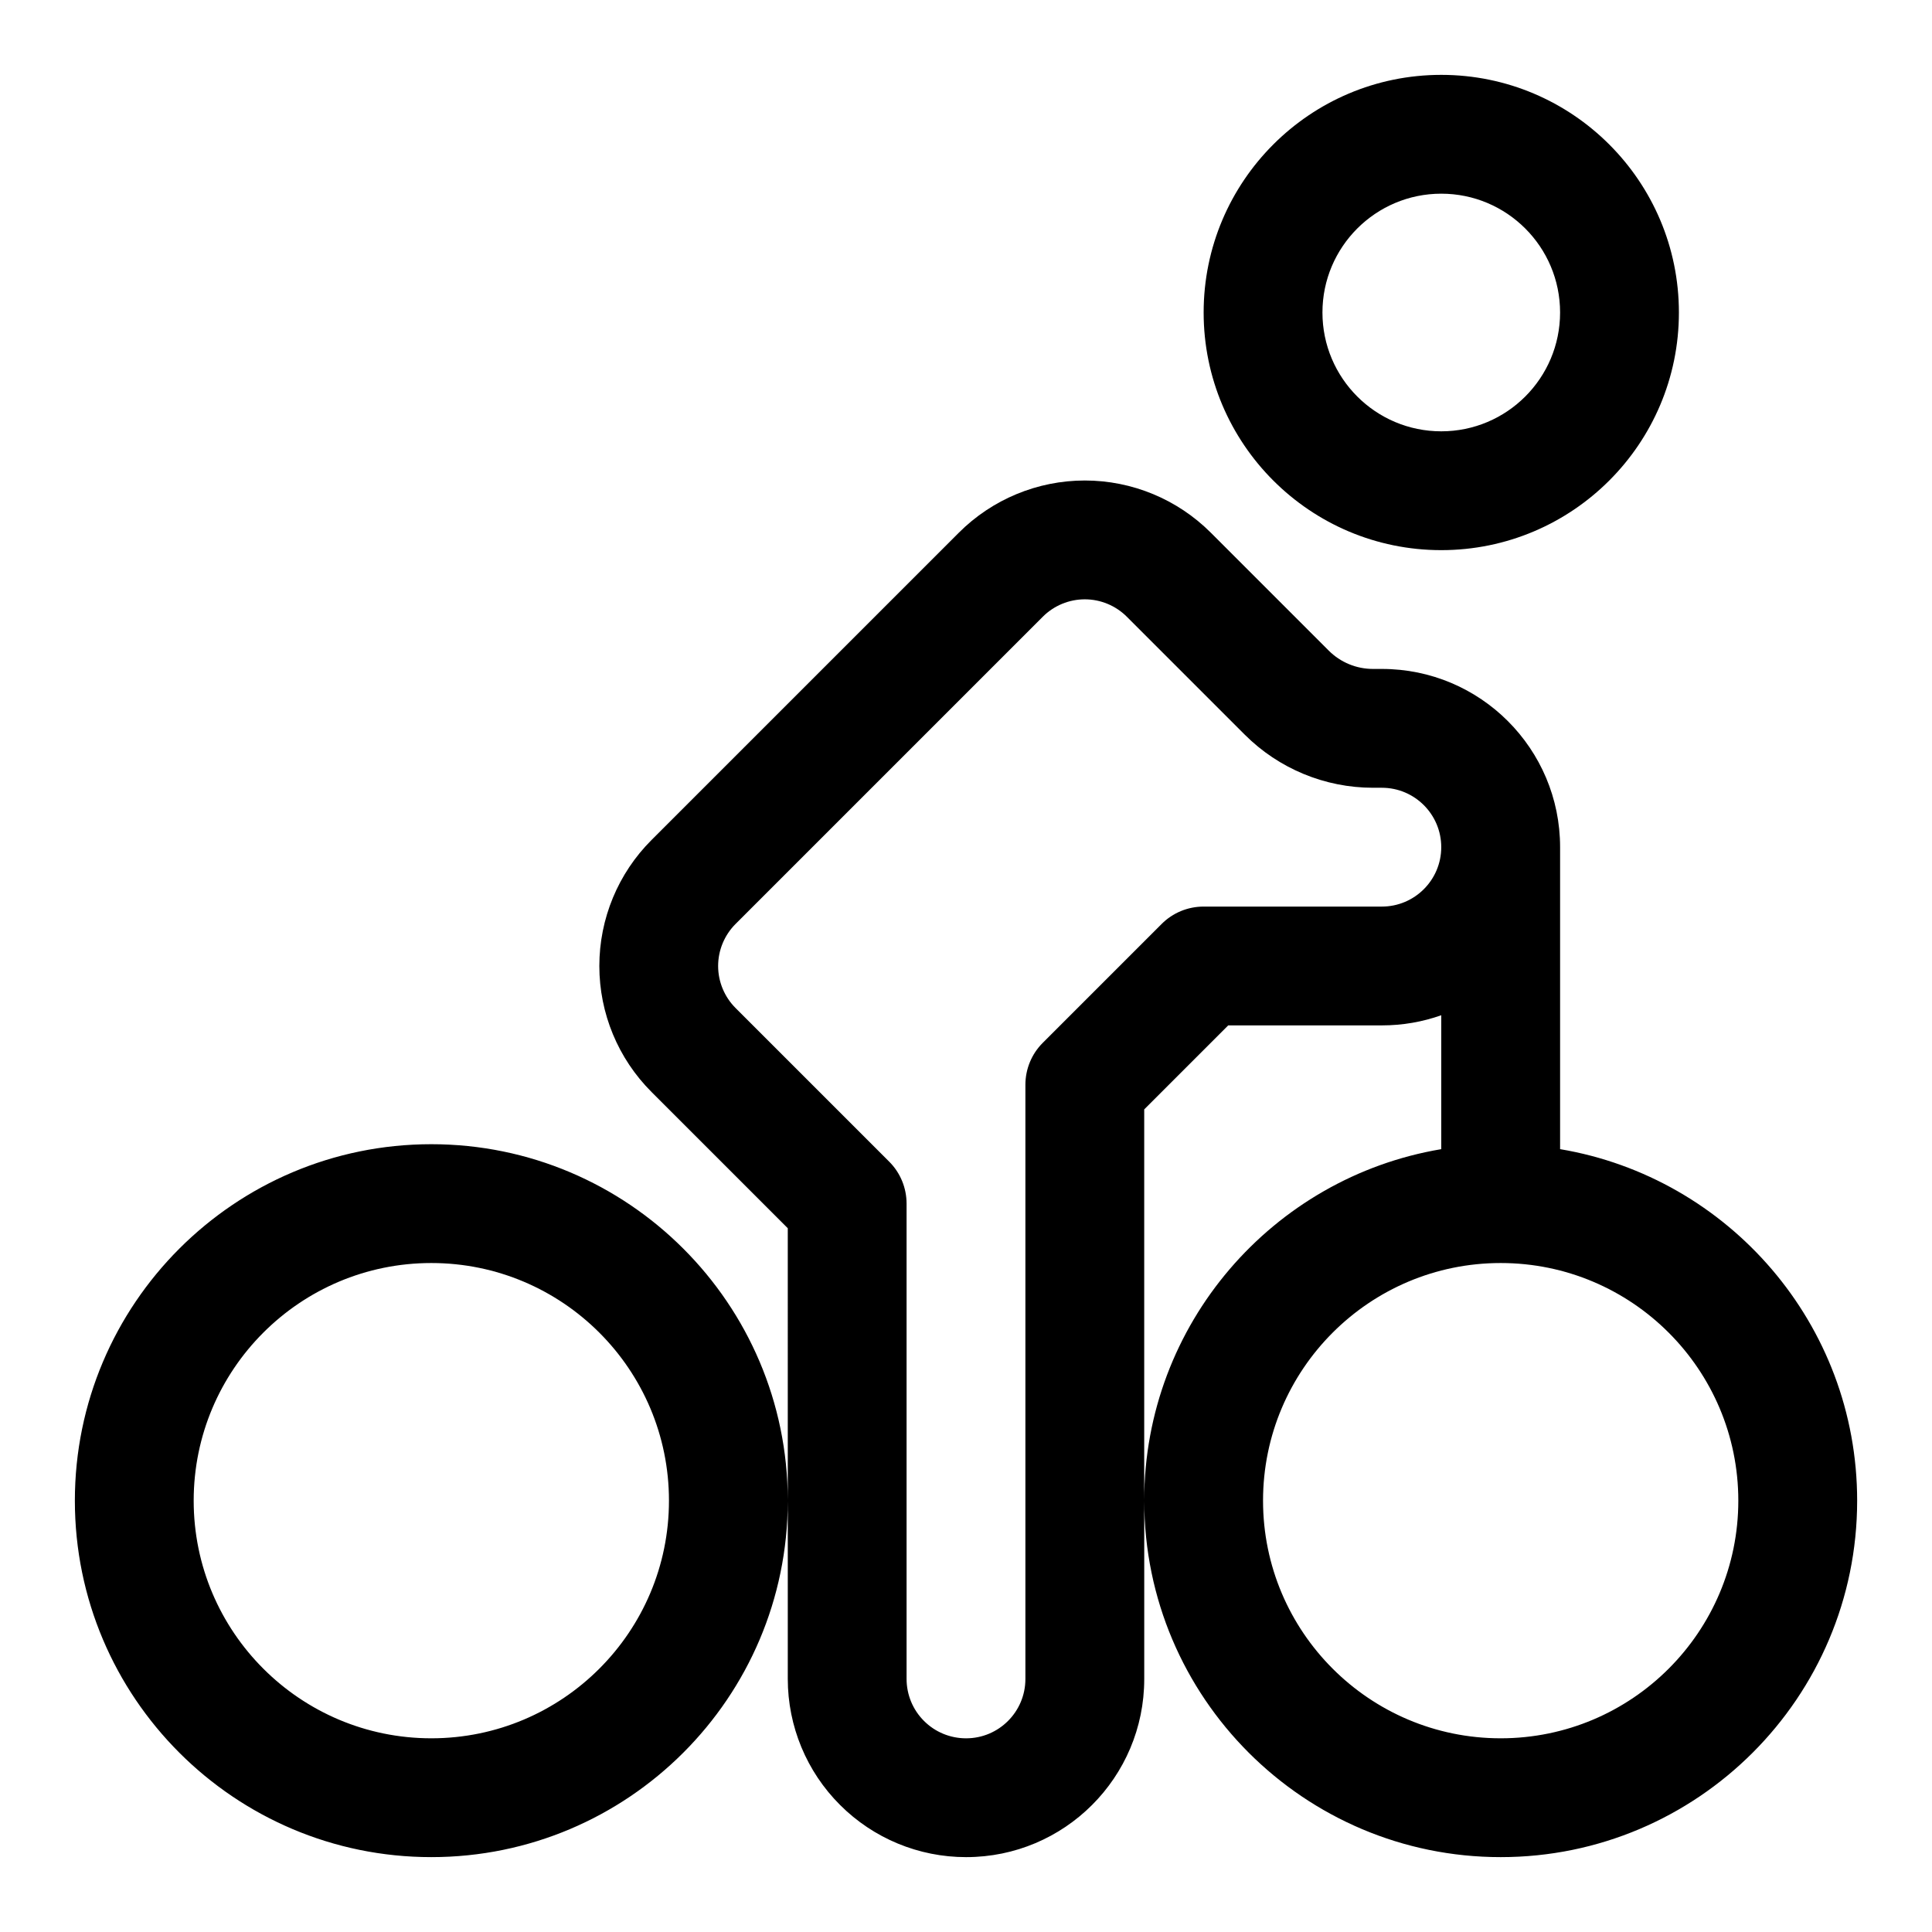
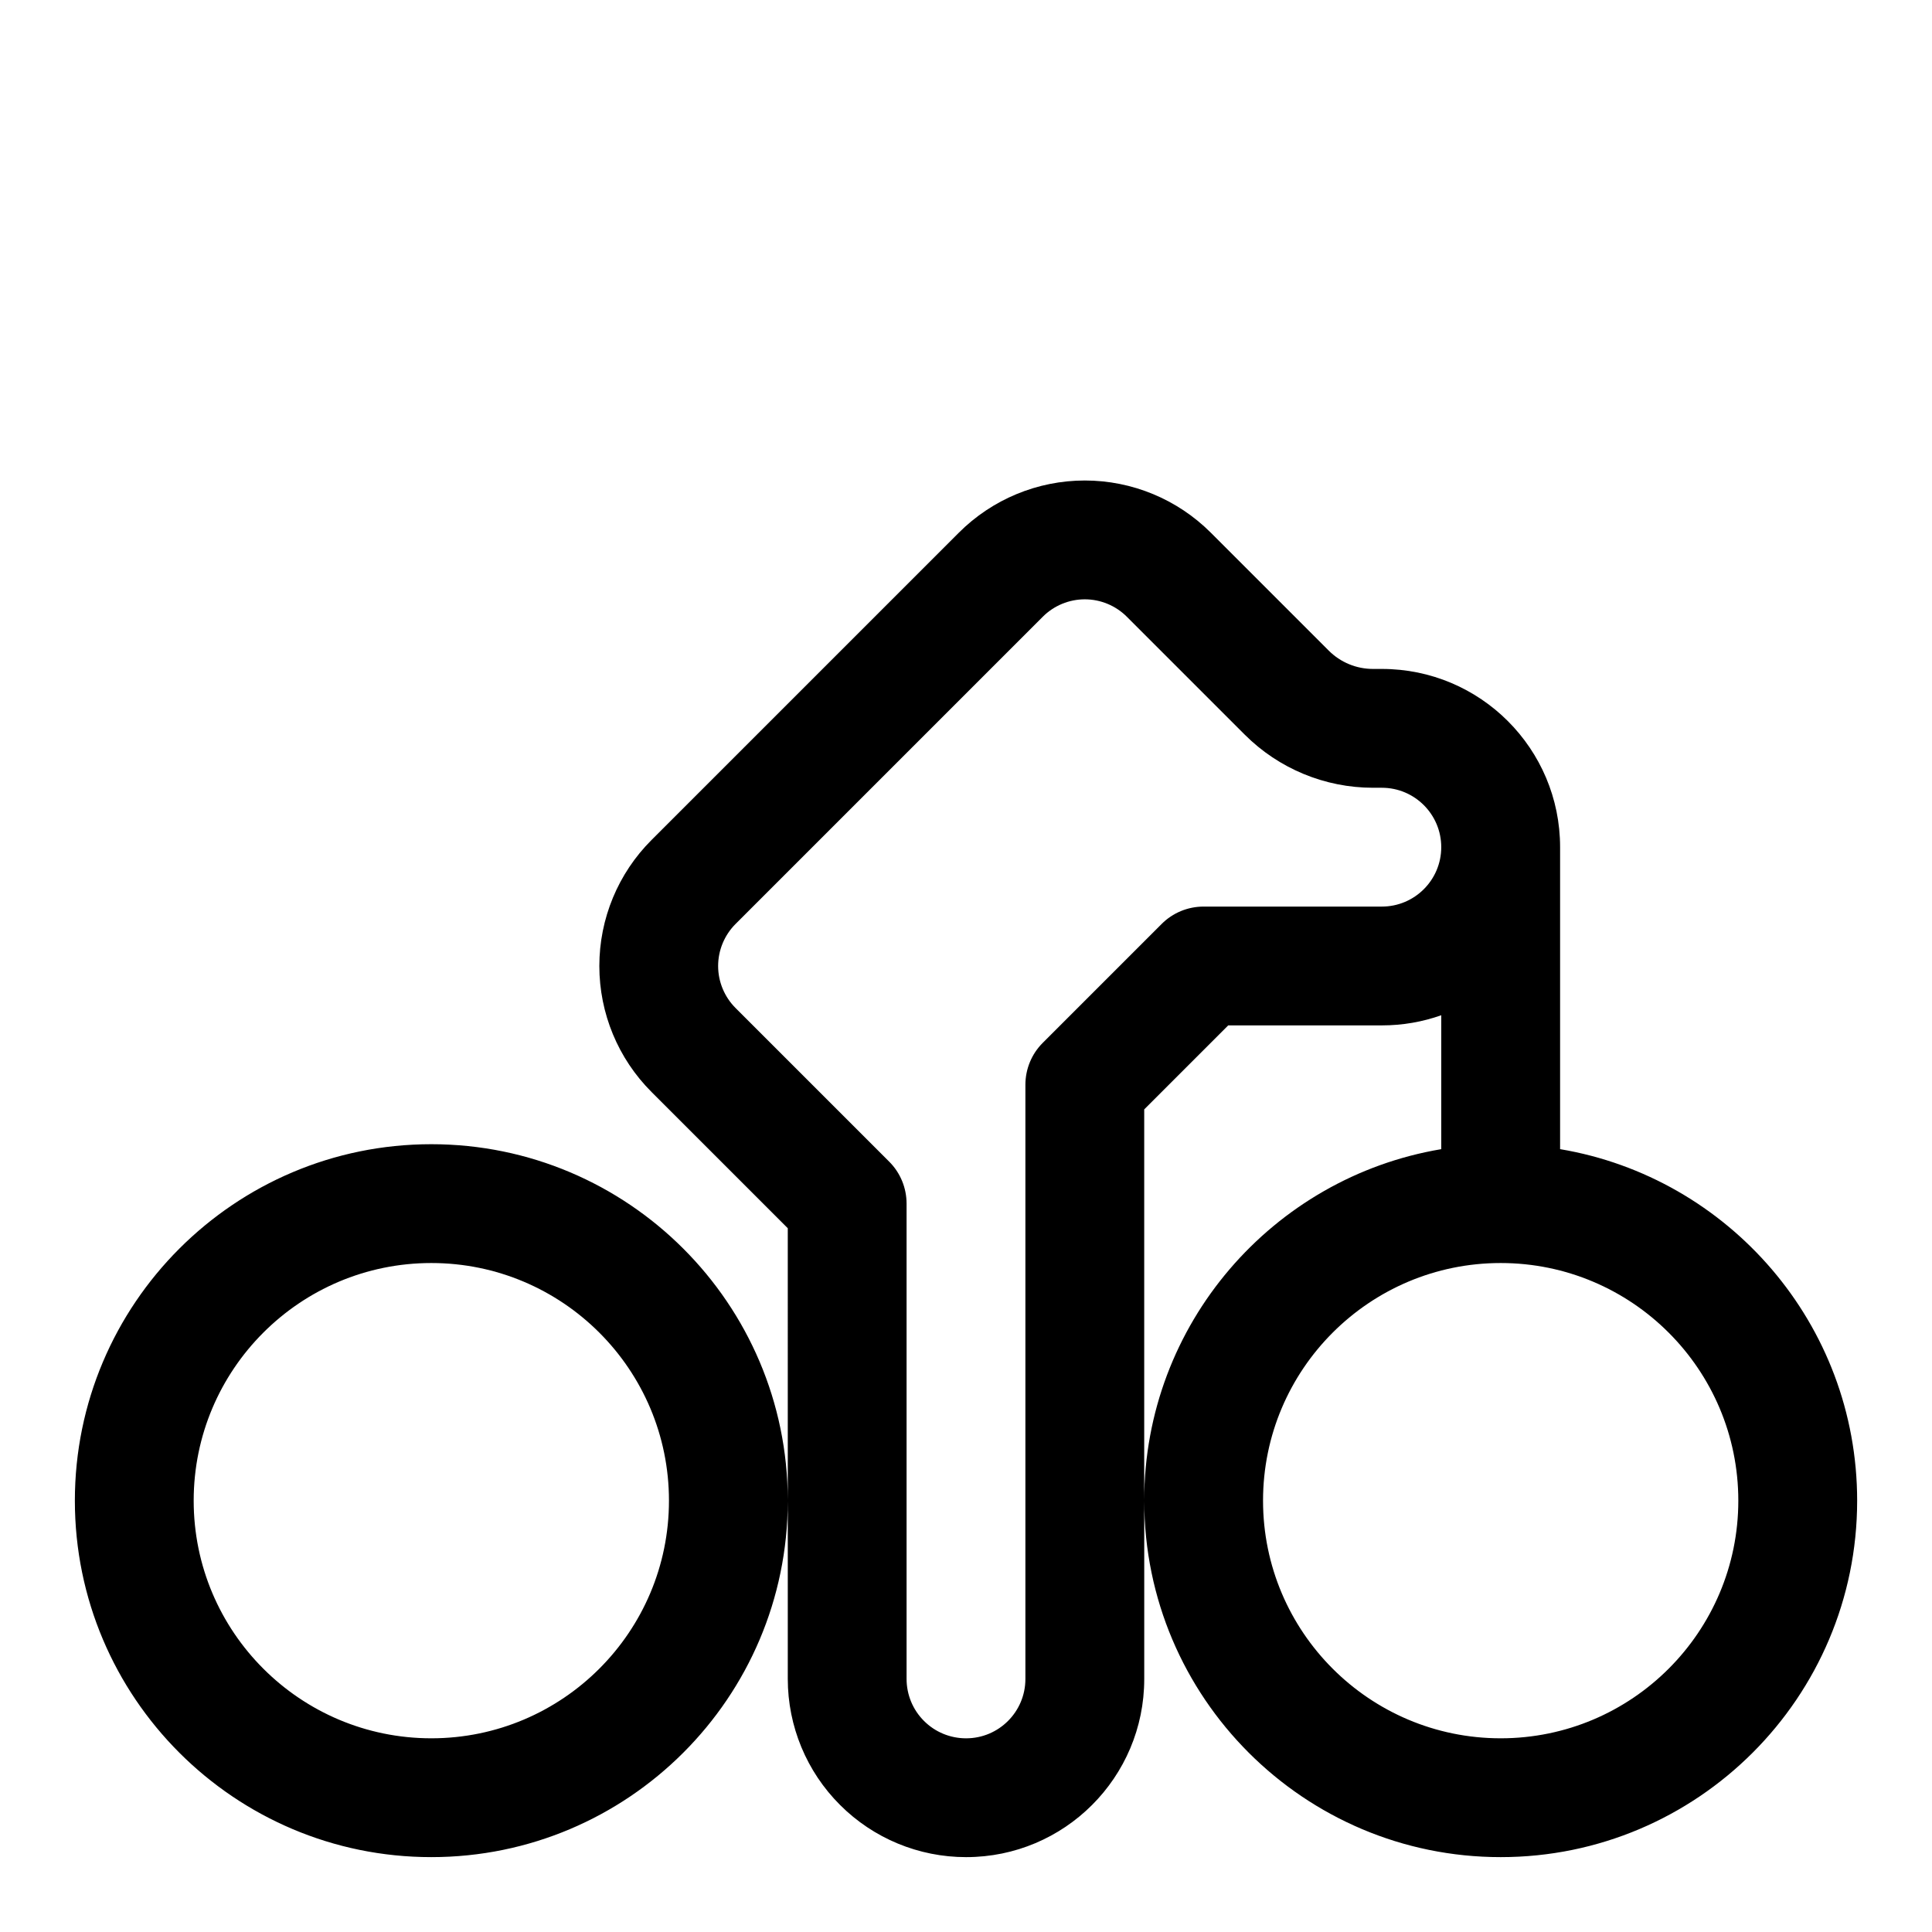
<svg xmlns="http://www.w3.org/2000/svg" fill="#000000" width="800px" height="800px" version="1.1" viewBox="144 144 512 512">
  <g fill-rule="evenodd">
-     <path d="m525.95 163.84c-34.762 0-62.973 28.215-62.973 62.977 0 34.766 28.211 62.977 62.973 62.977 34.766 0 62.977-28.211 62.977-62.977 0-34.762-28.211-62.977-62.977-62.977zm0 31.488c17.383 0 31.488 14.109 31.488 31.488 0 17.383-14.105 31.488-31.488 31.488-17.379 0-31.488-14.105-31.488-31.488 0-17.379 14.109-31.488 31.488-31.488z" />
    <path d="m352.77 541.55c-0.078-52.066-42.367-94.324-94.465-94.324-52.145 0-94.465 42.336-94.465 94.465 0 52.145 42.32 94.465 94.465 94.465 52.098 0 94.387-42.258 94.465-94.324v47.09c0 12.535 4.977 24.547 13.84 33.395 8.848 8.863 20.859 13.84 33.395 13.84h0.031c26.07 0 47.199-21.129 47.199-47.203v-47.199c0.047 52.113 42.352 94.402 94.465 94.402 52.129 0 94.465-42.32 94.465-94.465 0-46.777-34.07-85.648-78.723-93.156v-80.027c0-26.09-21.145-47.234-47.23-47.234h-2.363c-4.391 0-8.609-1.746-11.711-4.848-8.25-8.25-20.531-20.531-31.254-31.254-8.848-8.848-20.859-13.836-33.391-13.836-12.535 0-24.547 4.988-33.395 13.836-22.938 22.941-58.488 58.492-81.43 81.43-8.863 8.848-13.836 20.859-13.836 33.395 0 12.531 4.973 24.543 13.836 33.391l36.102 36.102zm-94.465-62.836c34.766 0 62.977 28.215 62.977 62.977 0 34.762-28.211 62.977-62.977 62.977-34.762 0-62.977-28.215-62.977-62.977 0-34.762 28.215-62.977 62.977-62.977zm283.39 0c34.762 0 62.977 28.215 62.977 62.977 0 34.762-28.215 62.977-62.977 62.977-34.762 0-62.977-28.215-62.977-62.977 0-34.762 28.215-62.977 62.977-62.977zm-33.852-125.95c-12.734 0-24.969-5.07-33.973-14.074l-31.254-31.254c-2.945-2.941-6.957-4.609-11.129-4.609-4.176 0-8.188 1.668-11.133 4.609l-81.43 81.43c-2.941 2.945-4.613 6.961-4.613 11.133s1.672 8.184 4.613 11.129l40.715 40.715c2.961 2.945 4.613 6.957 4.613 11.133v125.95c0 4.172 1.652 8.188 4.613 11.133 2.945 2.961 6.961 4.613 11.133 4.613h0.031c8.672 0 15.711-7.039 15.711-15.715v-157.47c0-4.176 1.652-8.188 4.613-11.133l31.488-31.488c2.945-2.961 6.957-4.613 11.133-4.613h47.23c8.691 0 15.742-7.055 15.742-15.742 0-8.691-7.051-15.746-15.742-15.746zm18.105 95.773v-35.488c-4.926 1.746-10.215 2.691-15.742 2.691h-40.715l-22.262 22.262v103.63c0.031-46.762 34.086-85.602 78.719-93.094z" />
  </g>
</svg>